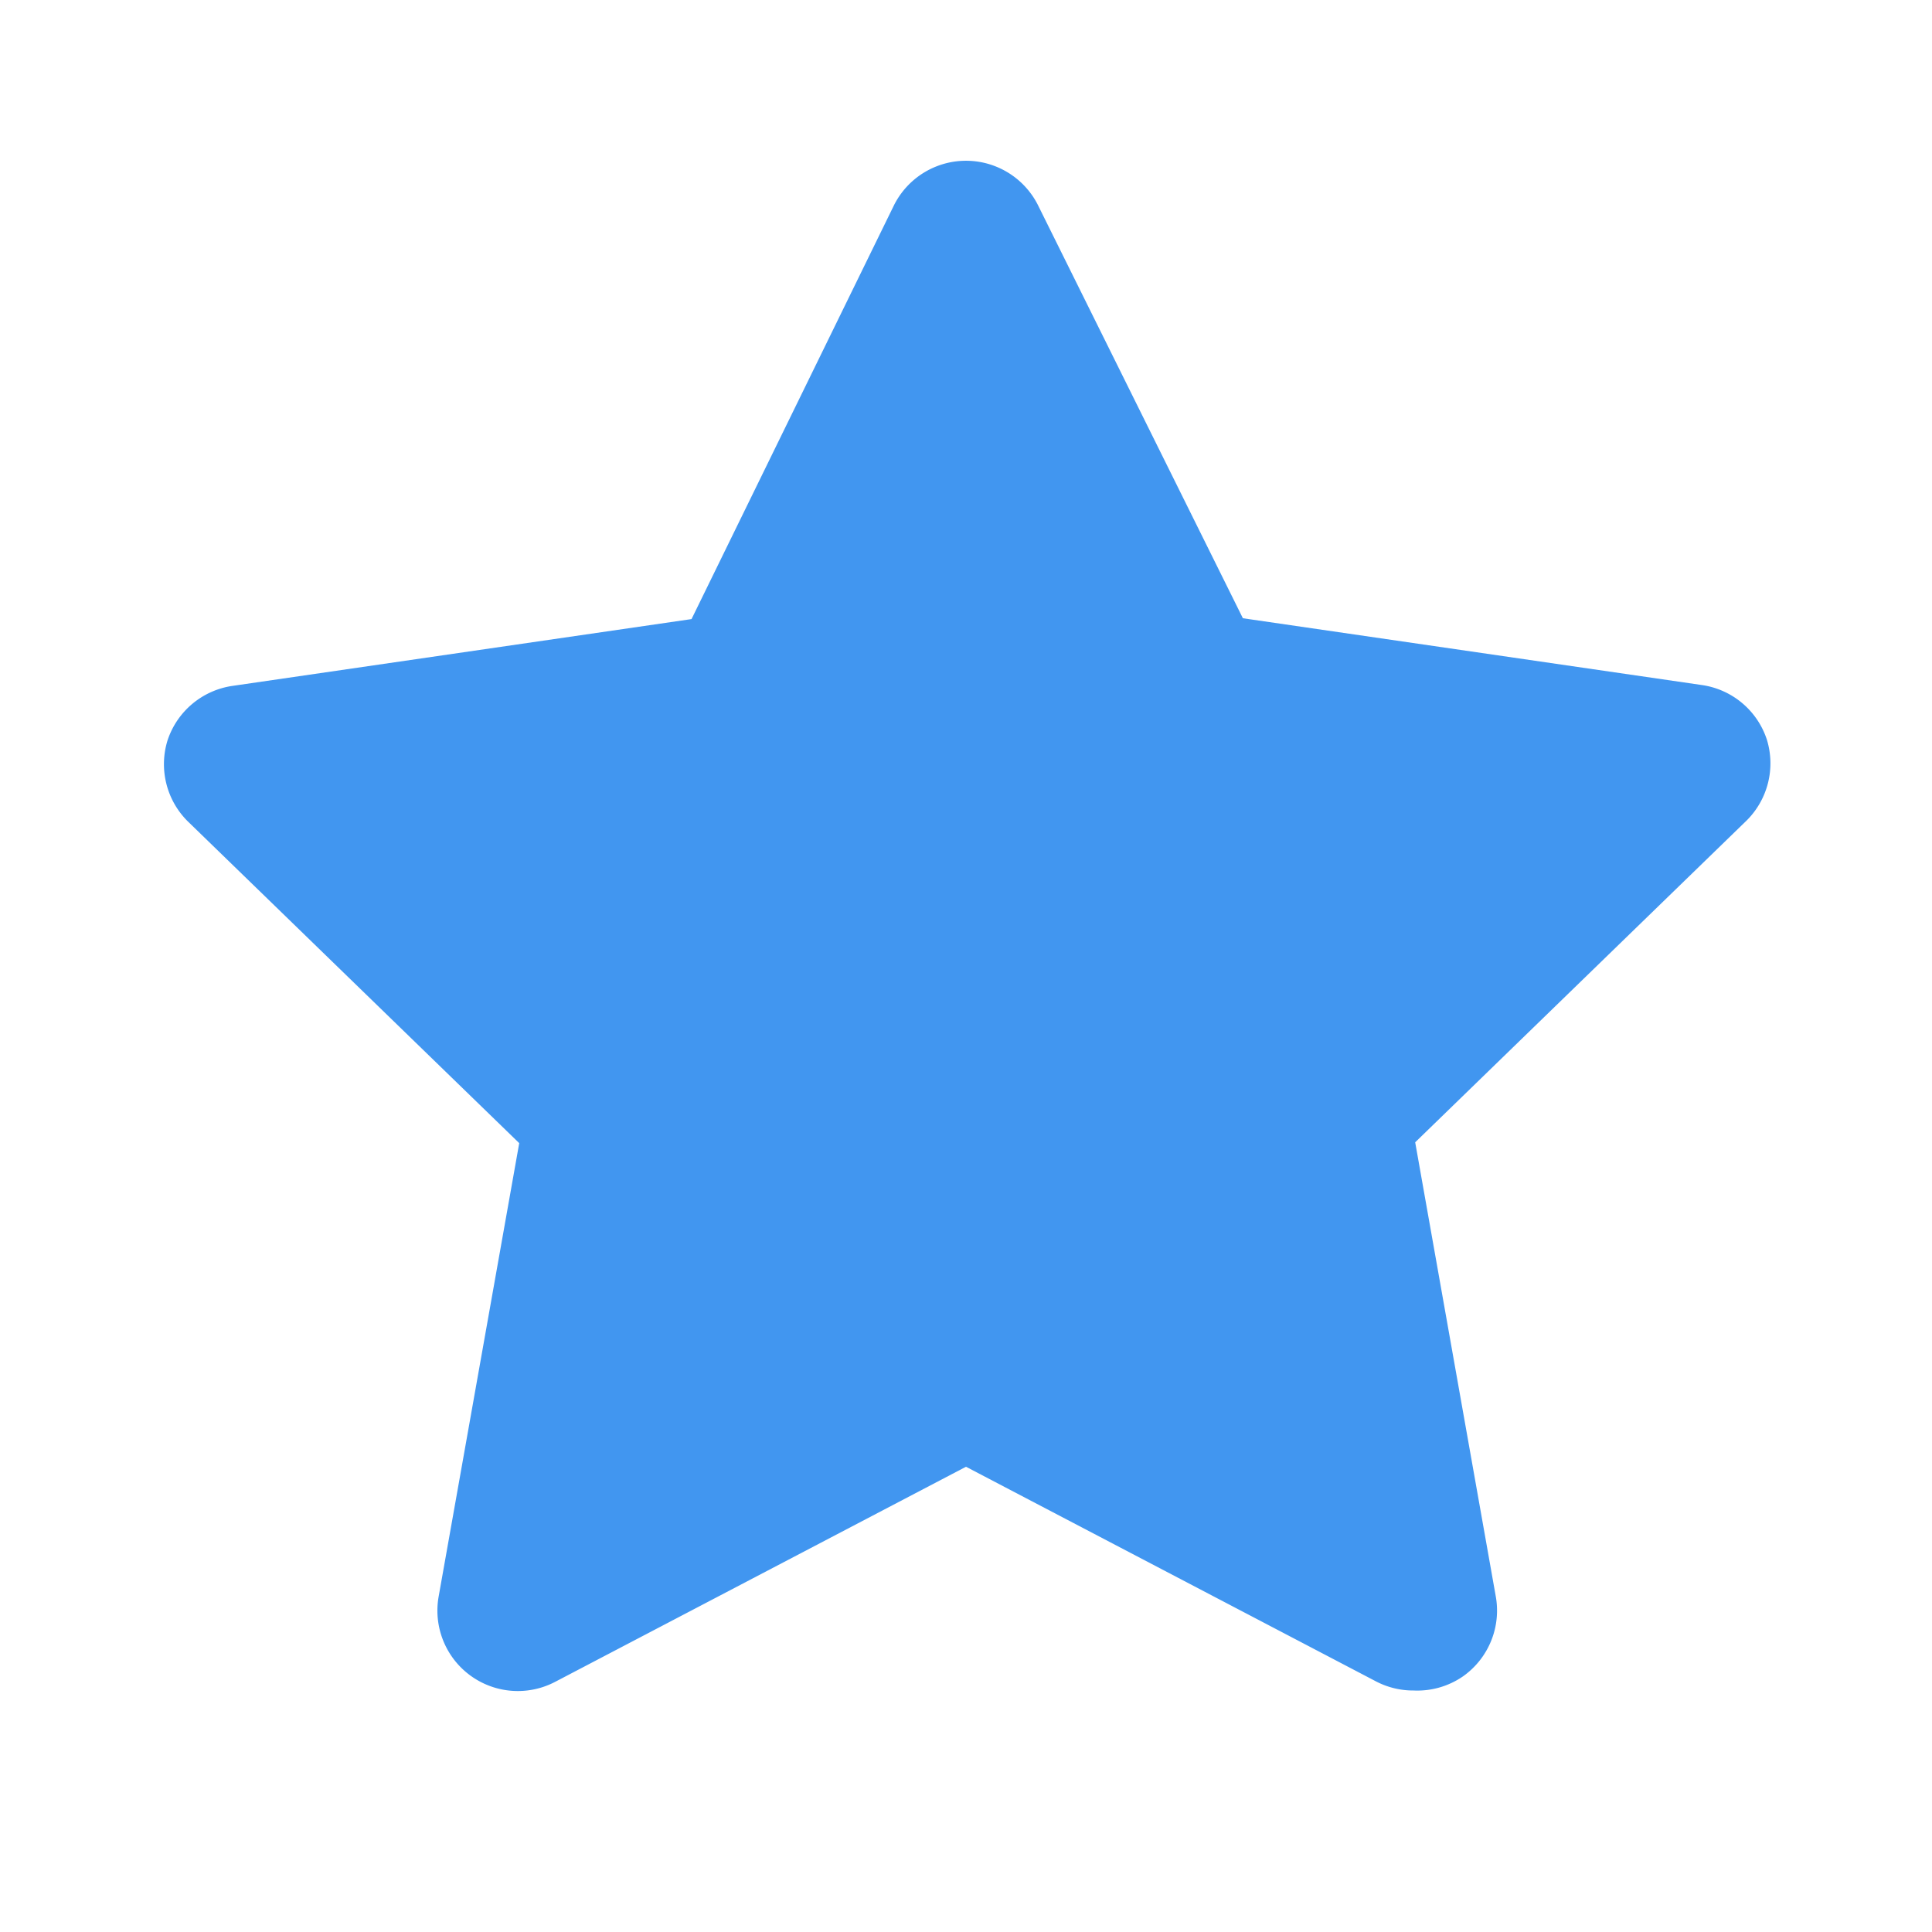
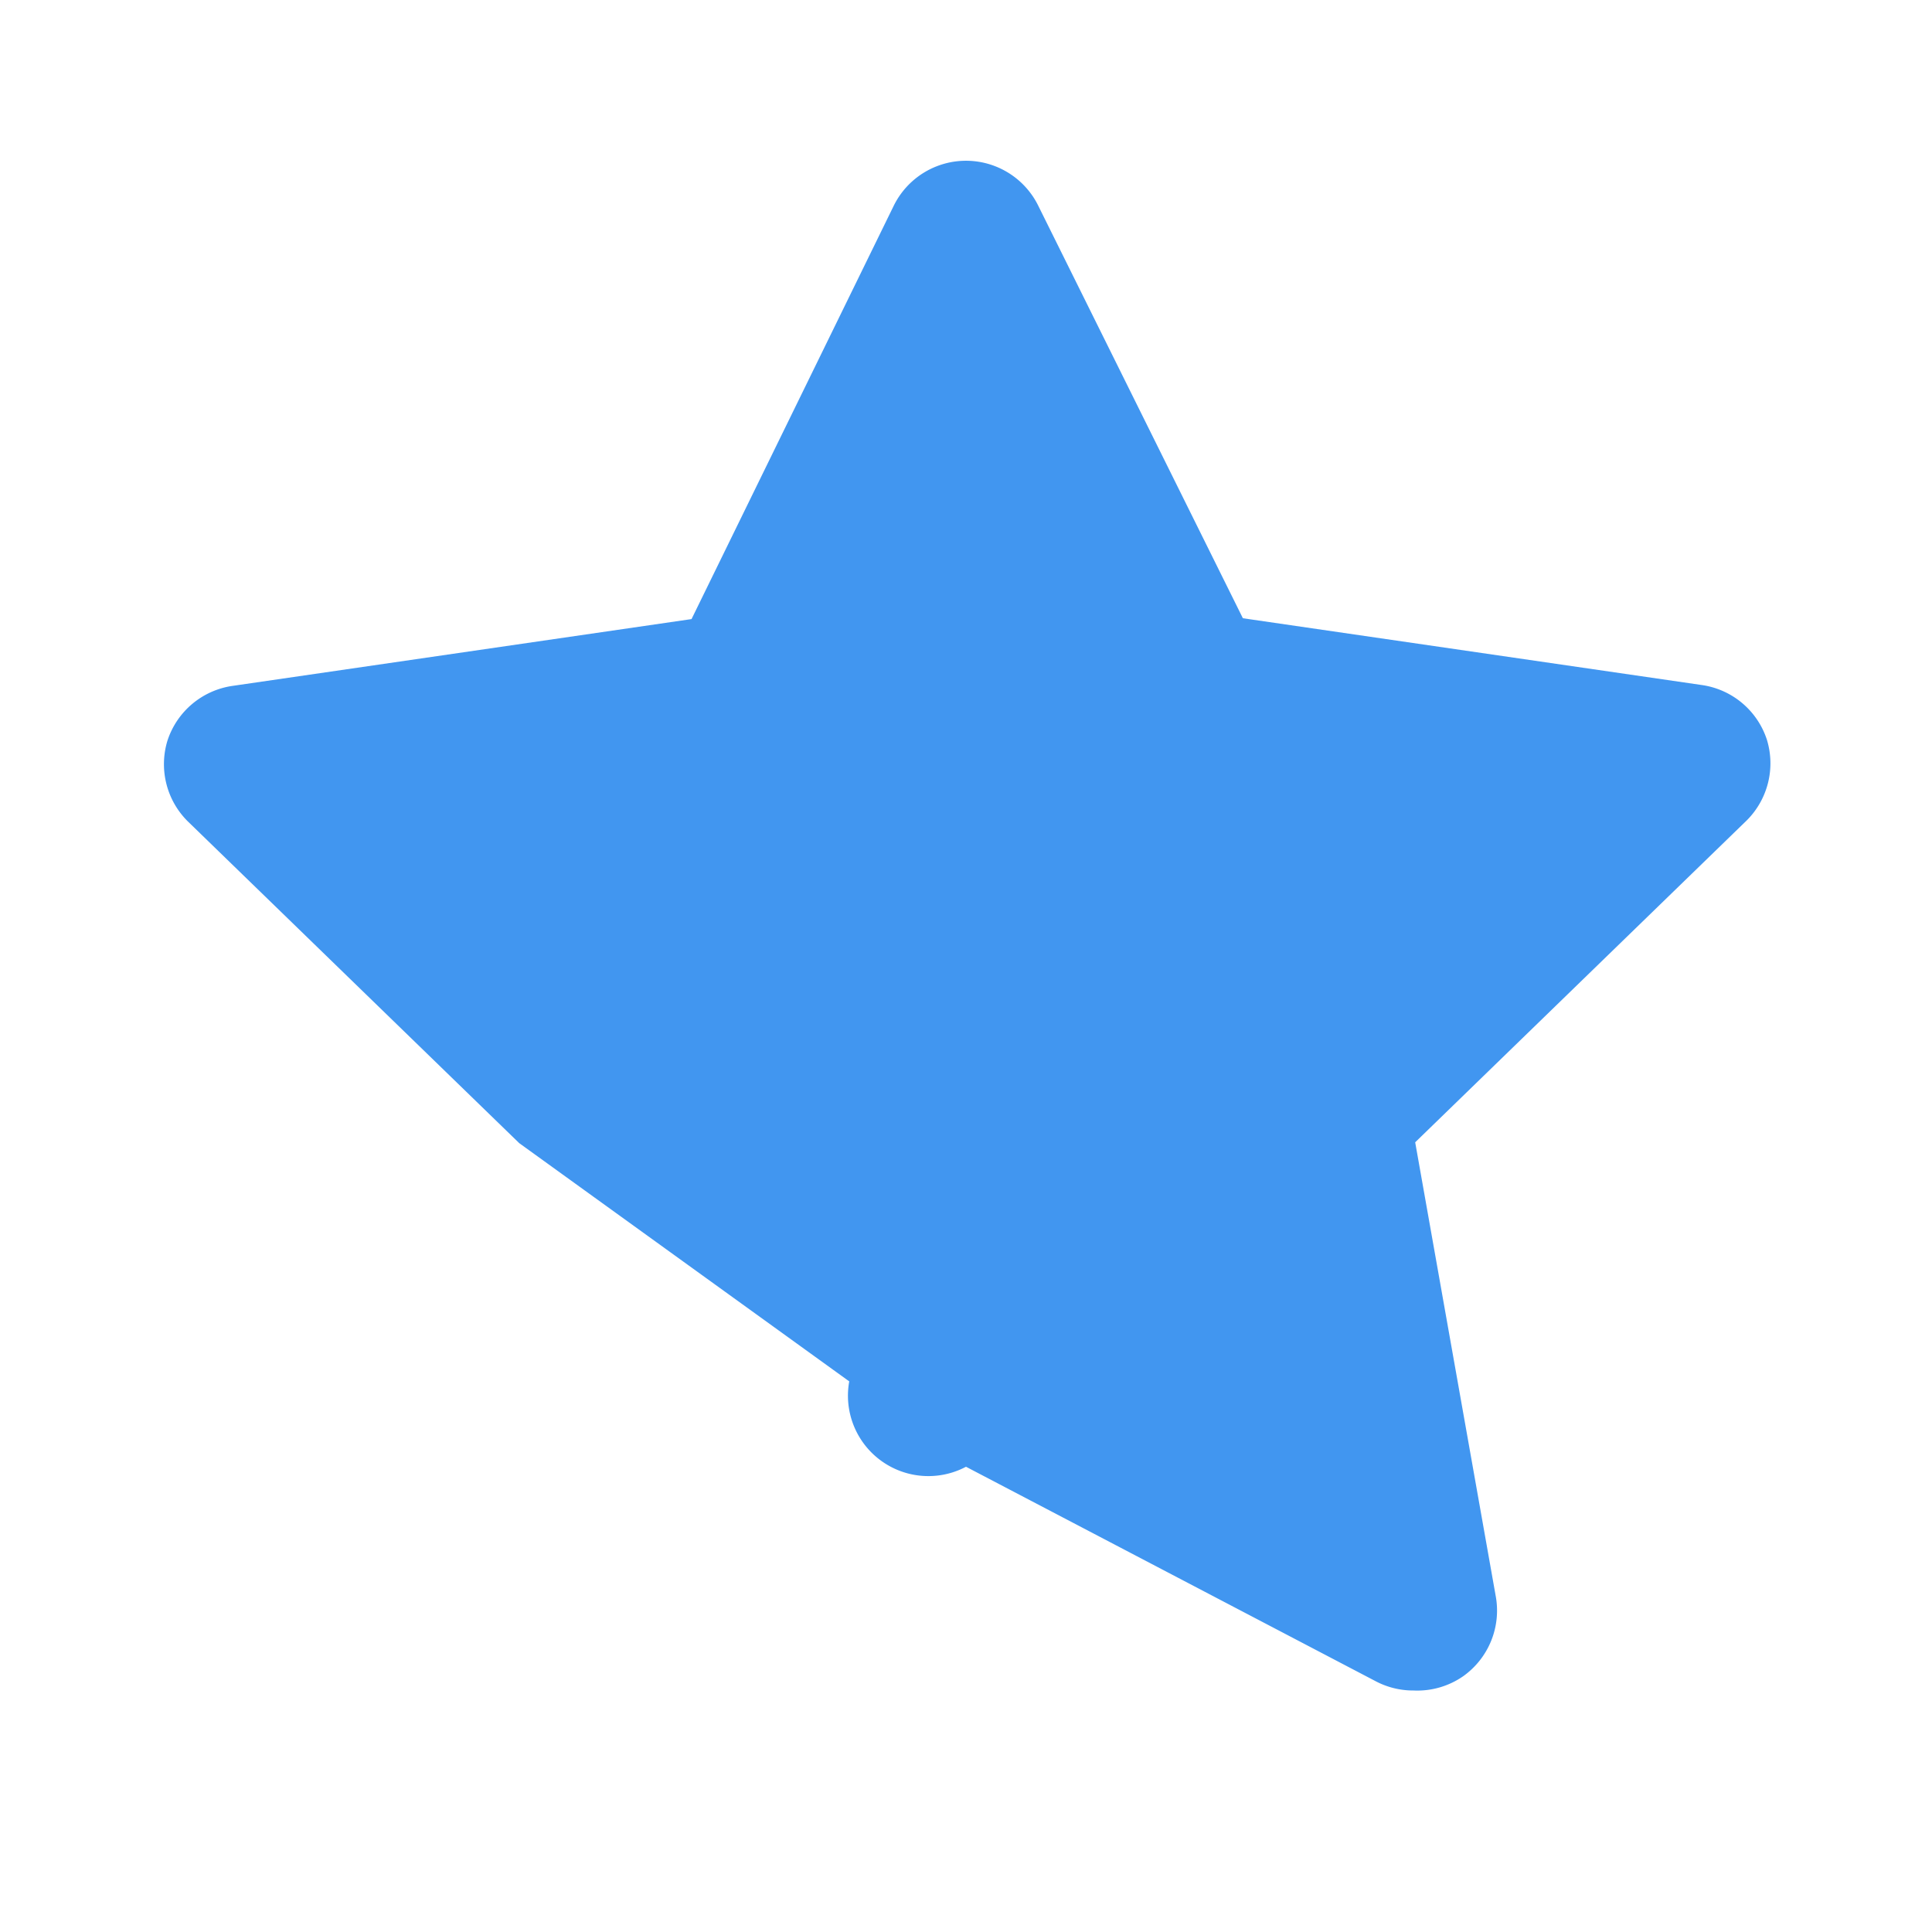
<svg xmlns="http://www.w3.org/2000/svg" width="16" height="16" fill="none">
-   <path d="M11.707 14a.666.666 0 01-.307-.073L8 12.147l-3.4 1.78a.666.666 0 01-.967-.707L4.3 9.467 1.553 6.8a.667.667 0 01-.166-.667.667.667 0 01.54-.453l3.8-.553L7.4 1.707a.667.667 0 011.2 0l1.693 3.413 3.8.553a.666.666 0 01.54.454.668.668 0 01-.166.666L11.72 9.46l.666 3.753a.667.667 0 01-.266.667.666.666 0 01-.413.12z" fill="#4196F0" />
+   <path d="M11.707 14a.666.666 0 01-.307-.073L8 12.147a.666.666 0 01-.967-.707L4.3 9.467 1.553 6.8a.667.667 0 01-.166-.667.667.667 0 01.54-.453l3.8-.553L7.4 1.707a.667.667 0 011.2 0l1.693 3.413 3.8.553a.666.666 0 01.54.454.668.668 0 01-.166.666L11.72 9.46l.666 3.753a.667.667 0 01-.266.667.666.666 0 01-.413.12z" fill="#4196F0" />
</svg>